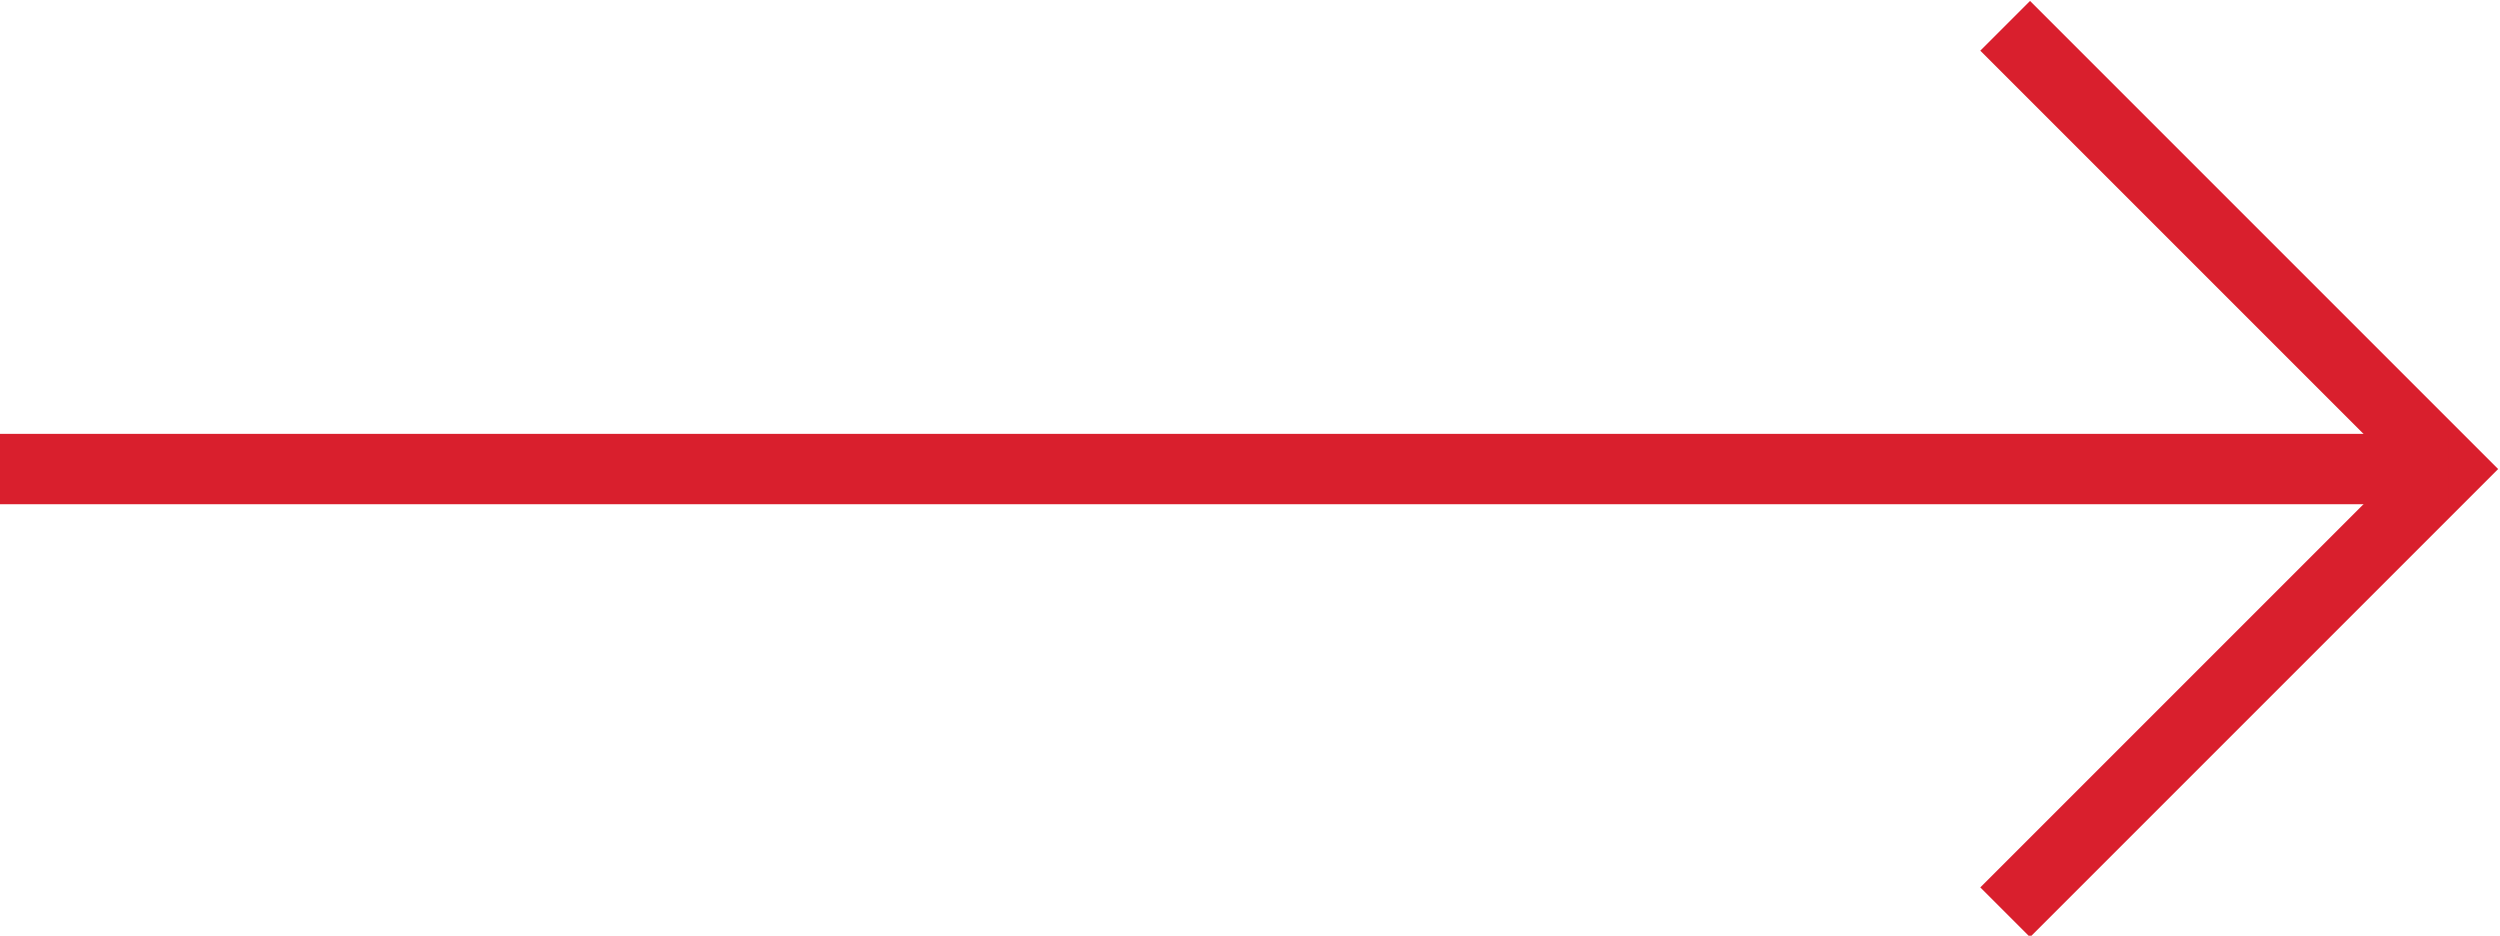
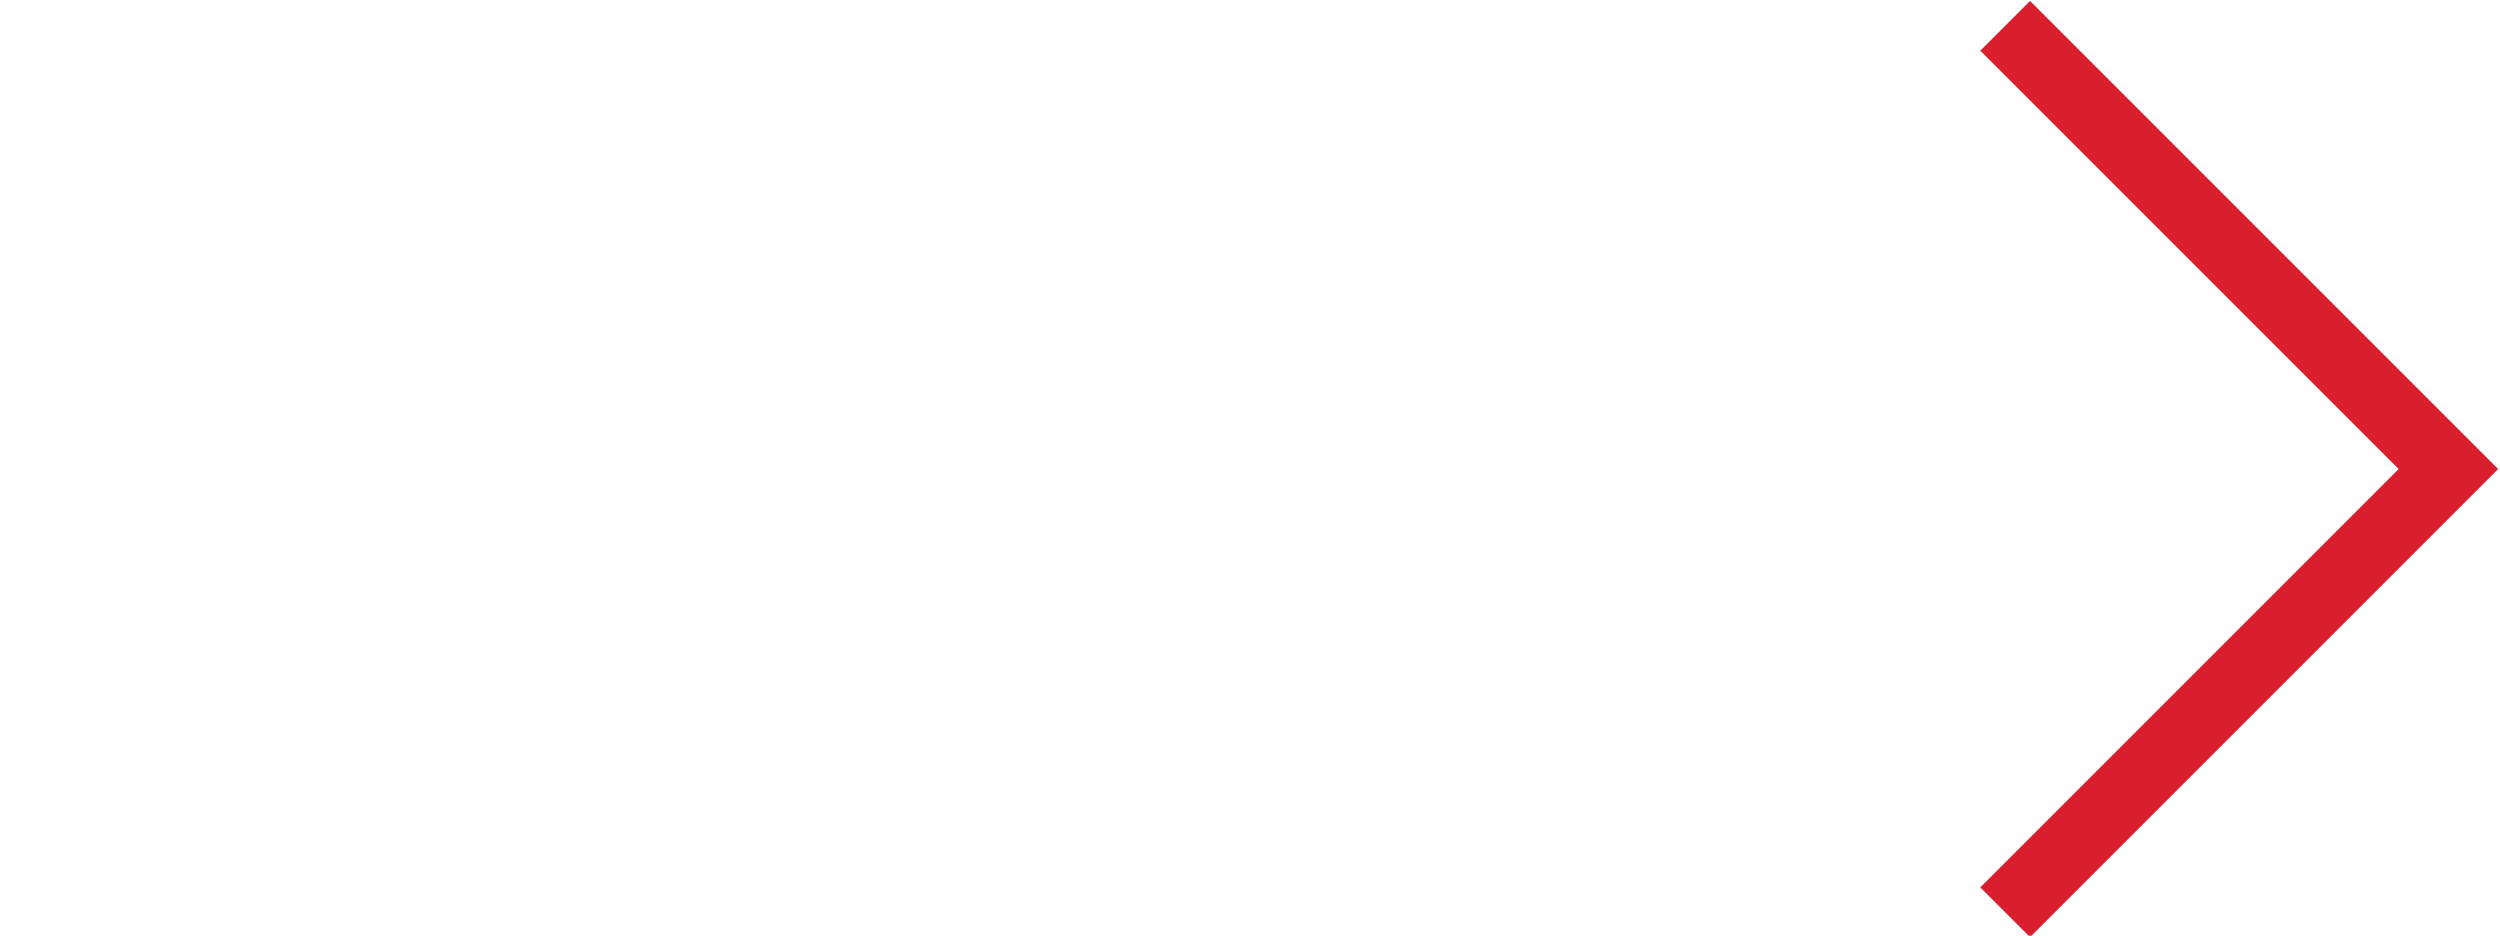
<svg xmlns="http://www.w3.org/2000/svg" version="1.1" id="Layer_1" x="0px" y="0px" viewBox="0 0 106.6 39.9" style="enable-background:new 0 0 106.6 39.9;" xml:space="preserve">
  <style type="text/css">
	.st0{fill:none;stroke:#D91F2D;stroke-width:3;stroke-miterlimit:10;}
	.st1{fill:none;}
</style>
  <polyline class="st0" points="85.5,1.1 104.4,20 85.5,38.9 " />
-   <line class="st0" x1="104.4" y1="20" x2="0" y2="20" />
-   <rect y="0" class="st1" width="106.6" height="39.9" />
</svg>